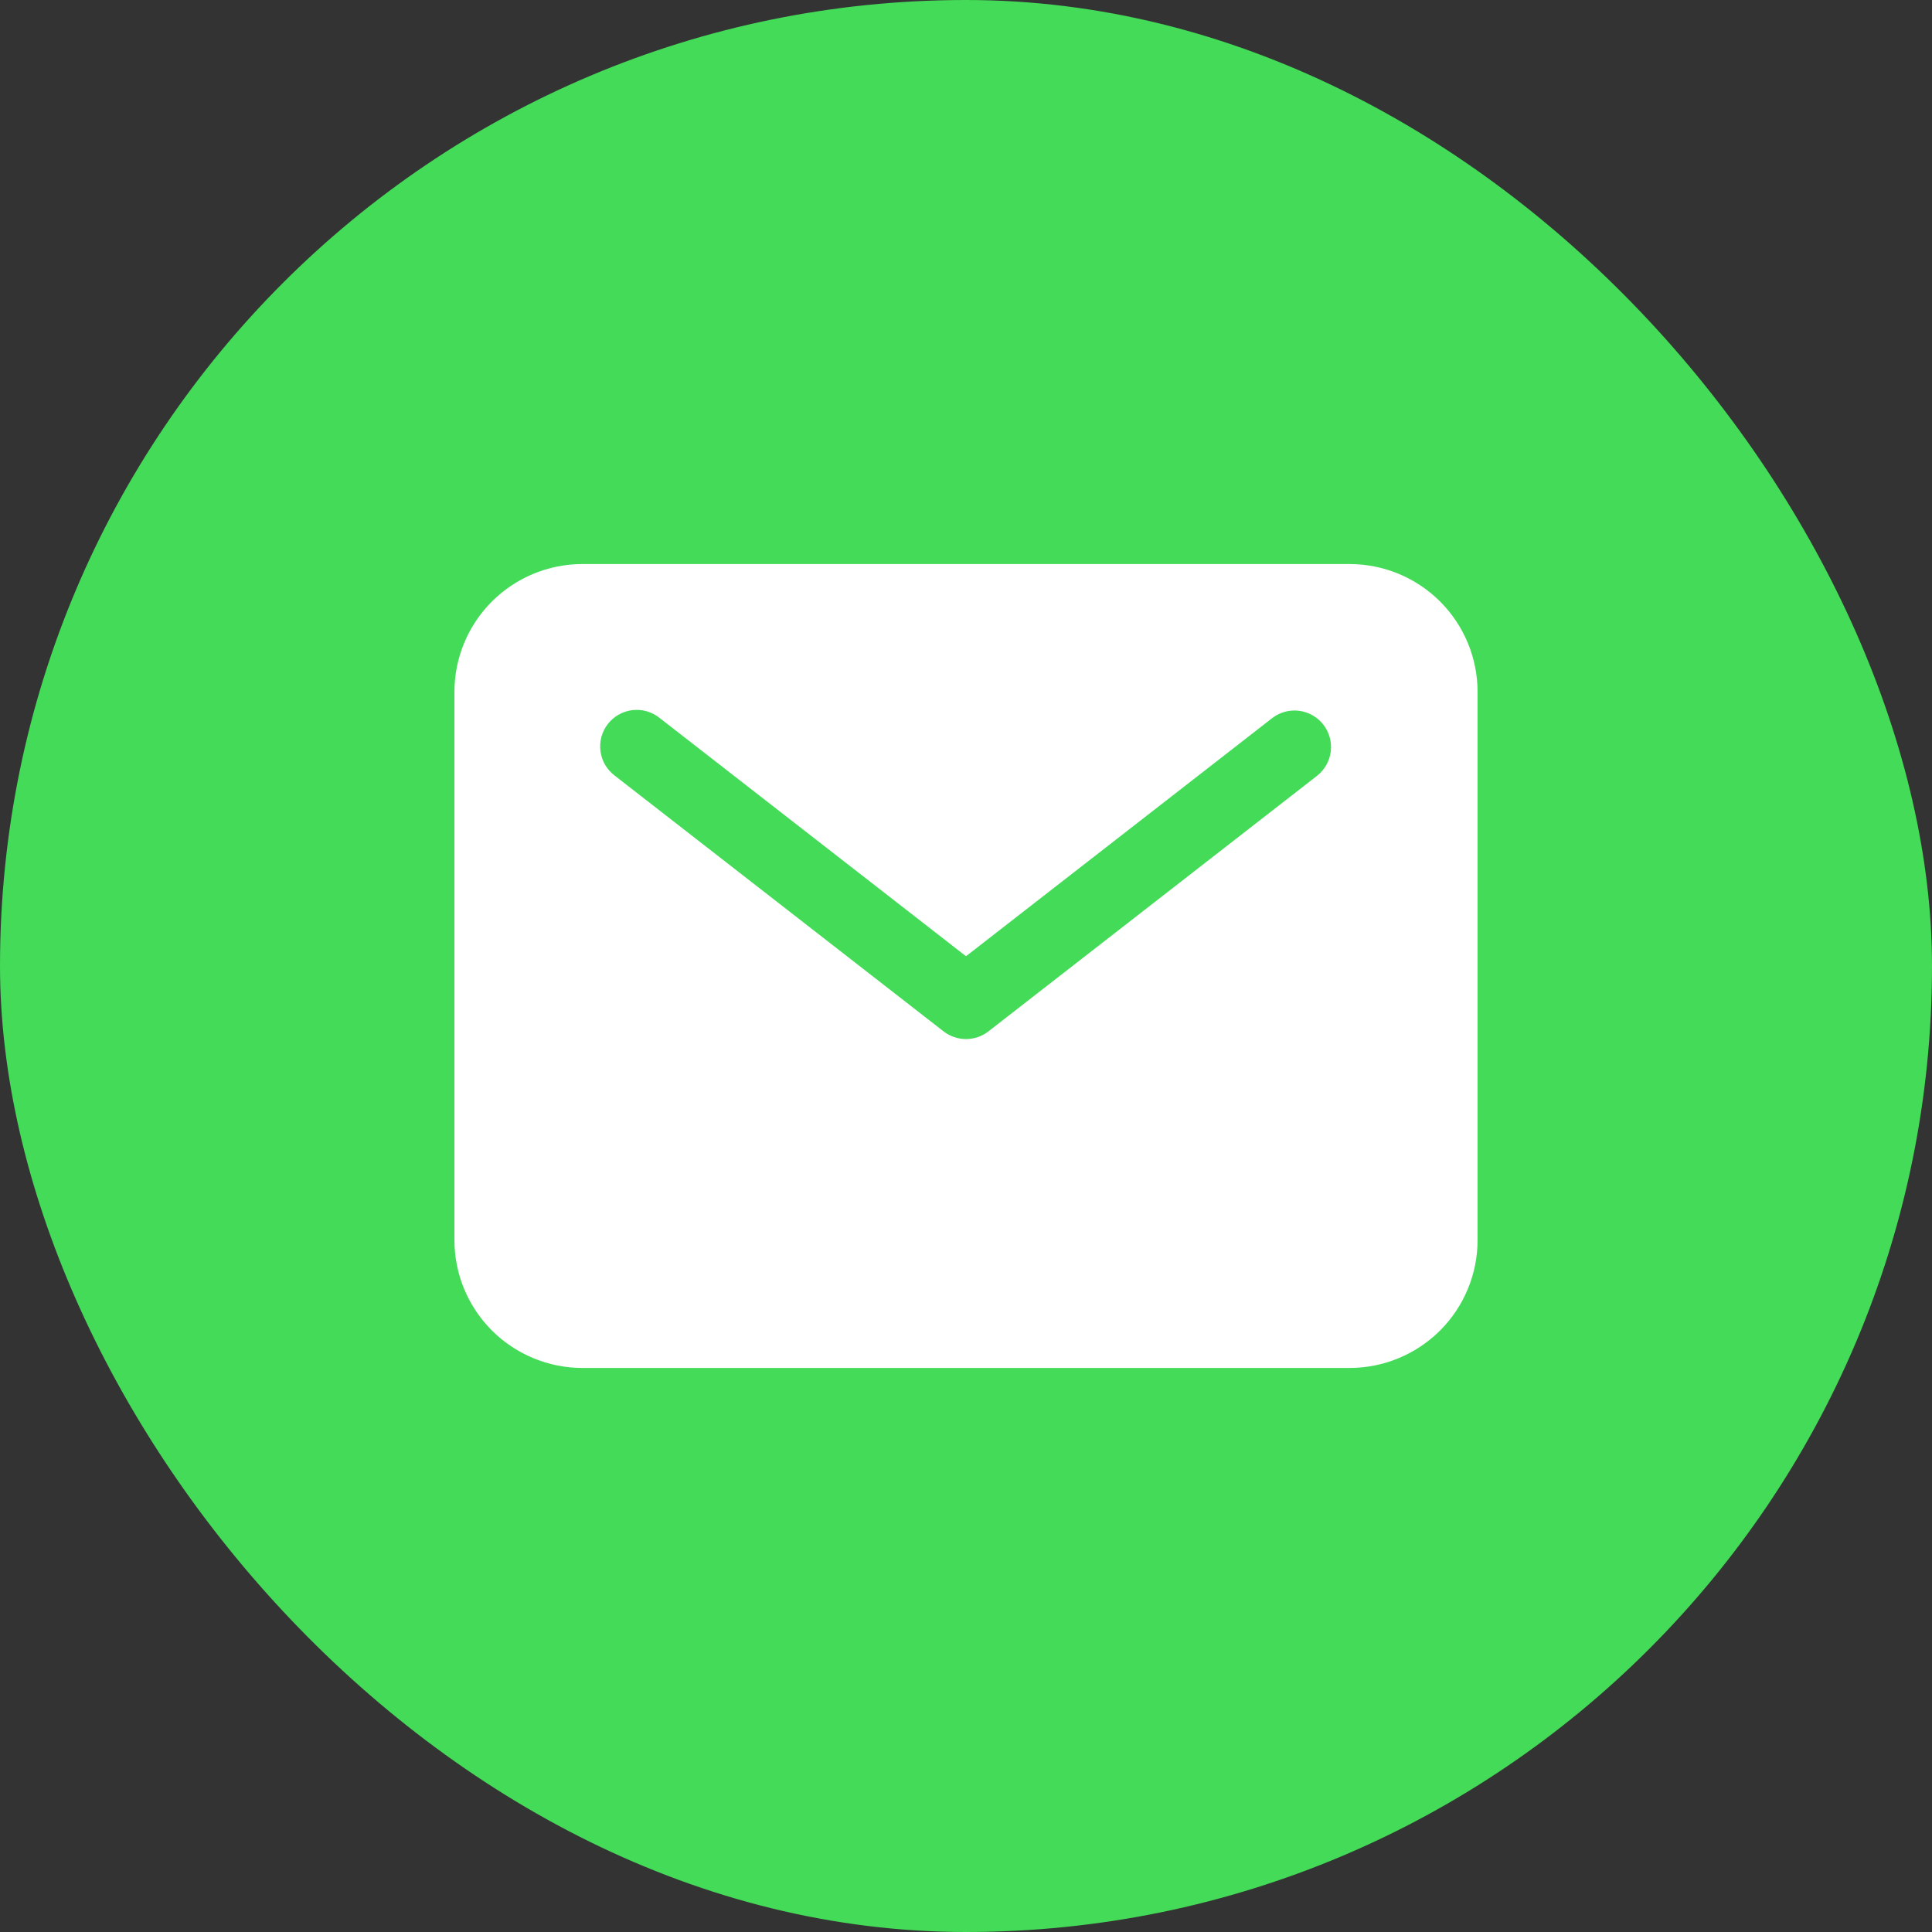
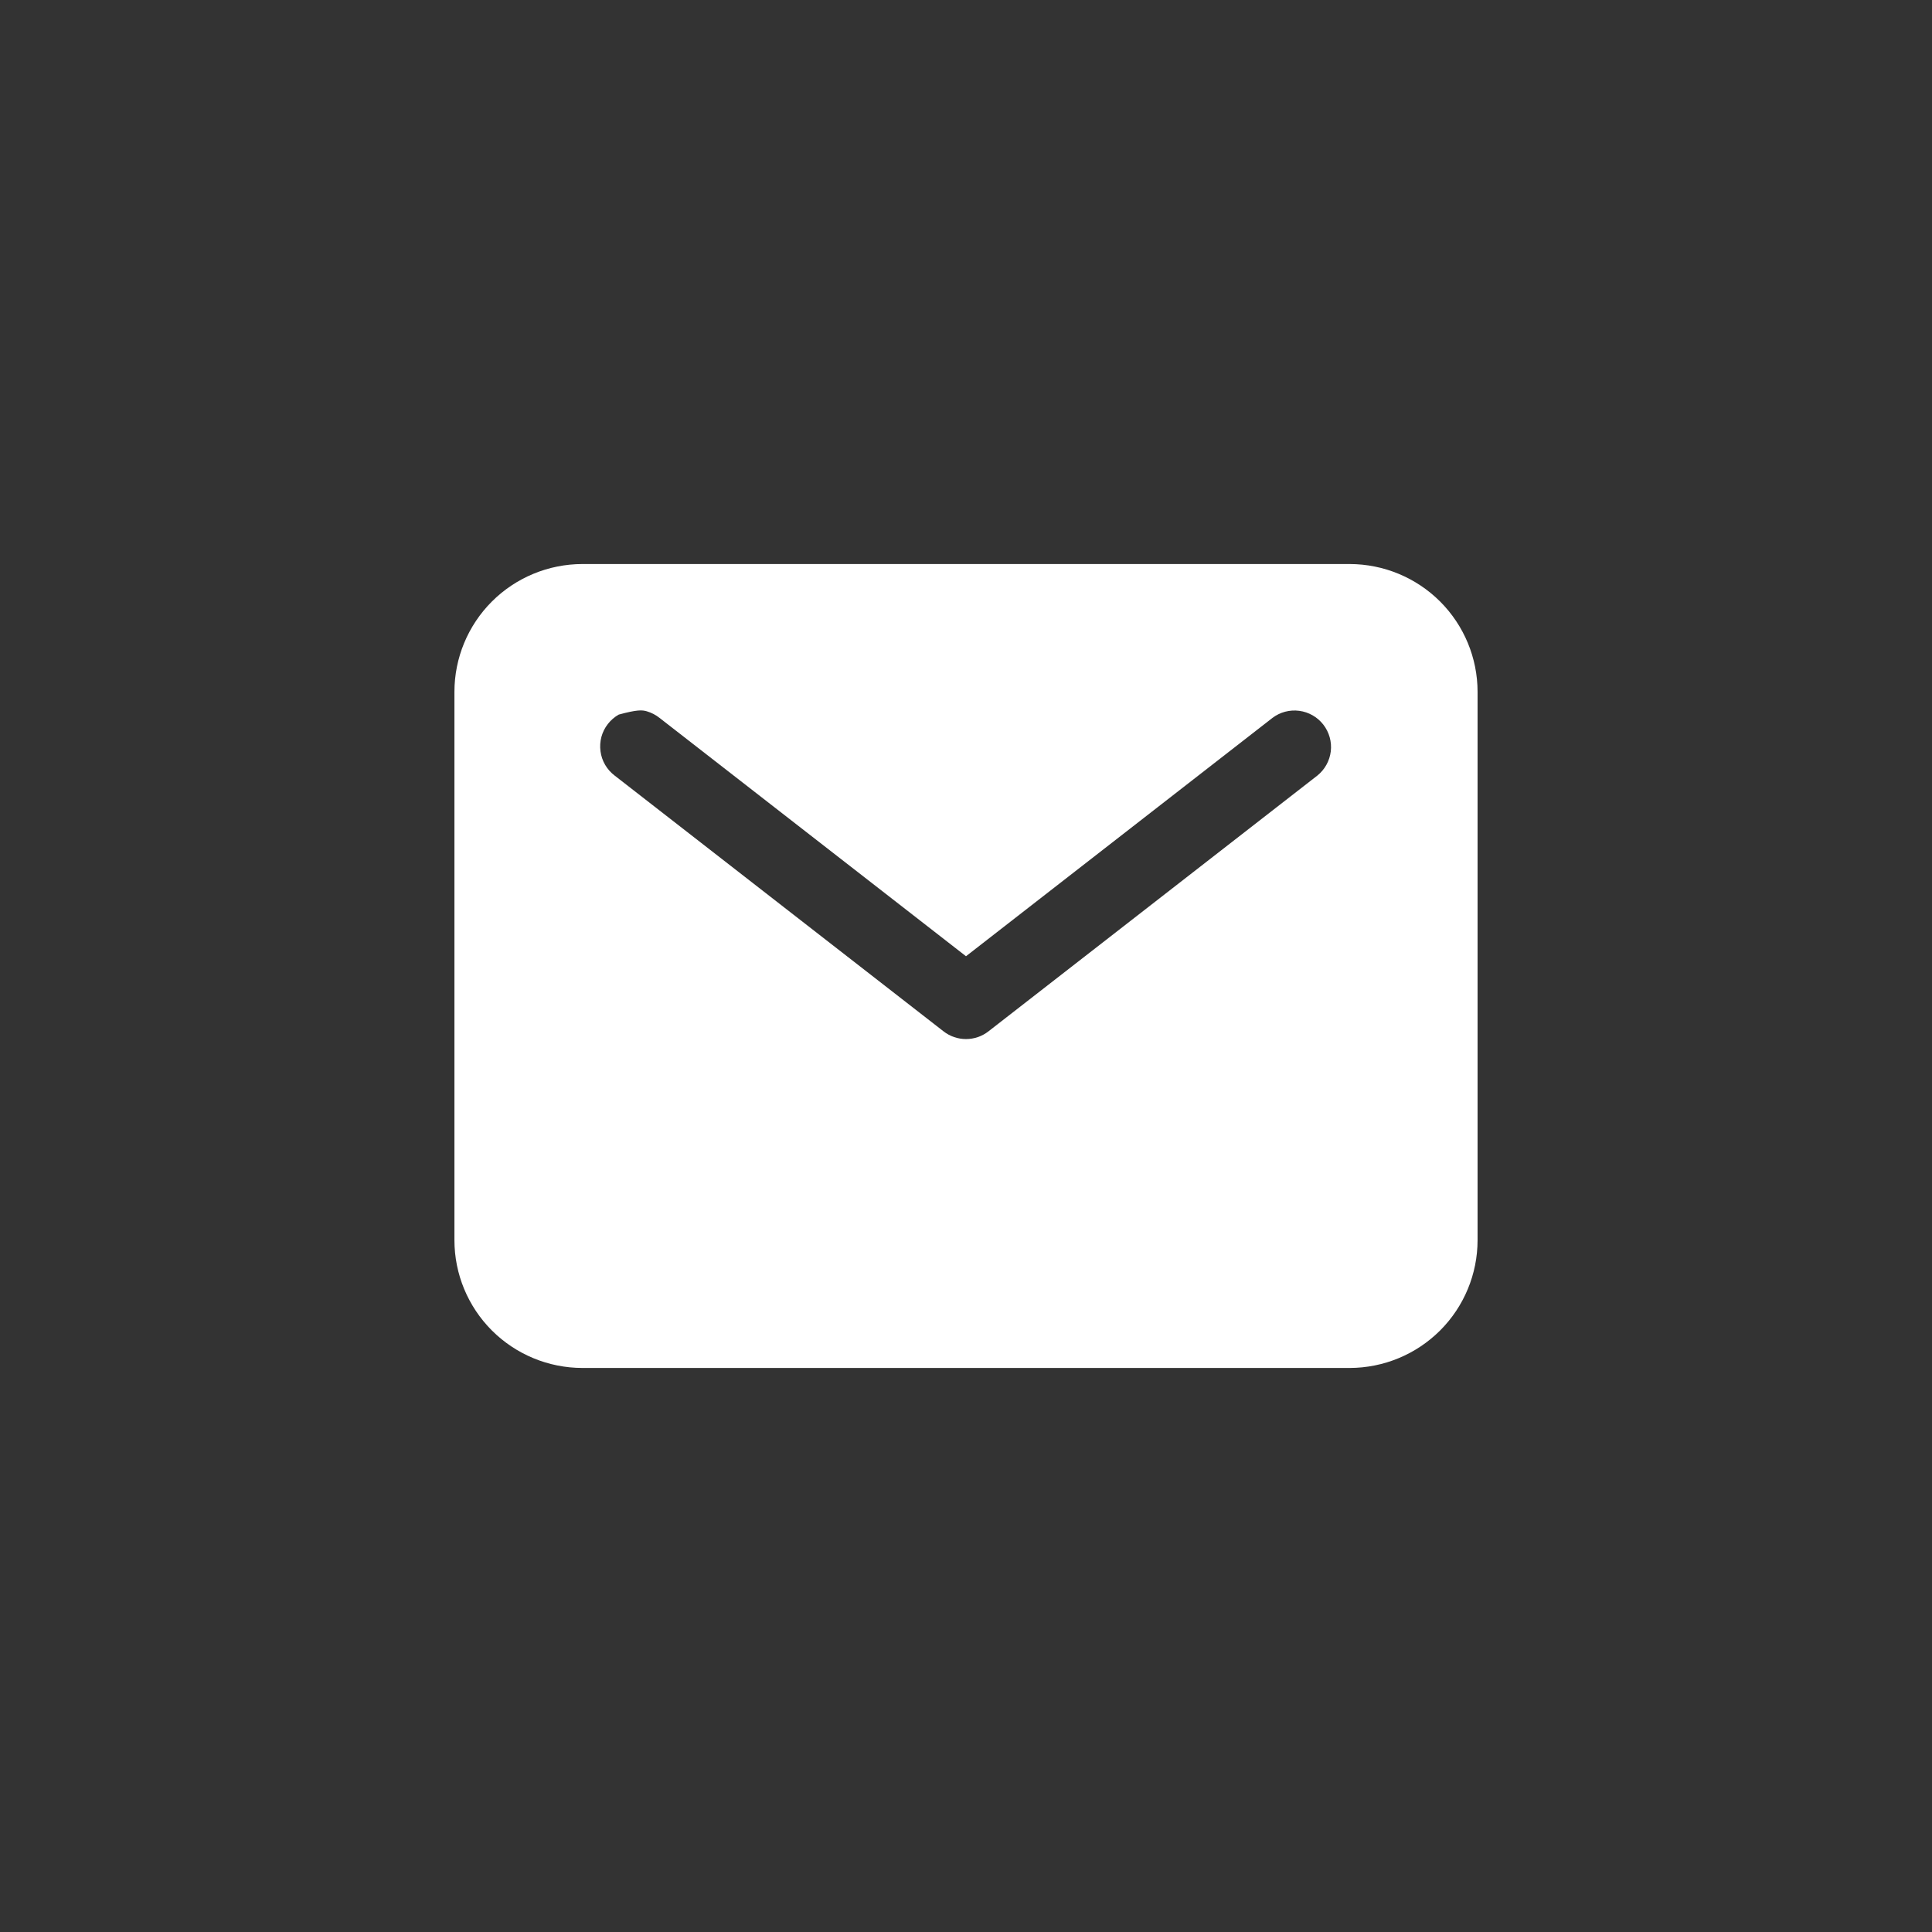
<svg xmlns="http://www.w3.org/2000/svg" width="38" height="38" viewBox="0 0 38 38" fill="none">
  <rect x="0" y="0" width="38" height="38" fill="#333333" stroke="none" />
-   <rect width="38" height="38" rx="19" fill="#43DB58" />
-   <path d="M26.547 11.094H11.453C10.786 11.095 10.147 11.36 9.675 11.831C9.203 12.303 8.938 12.942 8.938 13.609V24.391C8.938 25.058 9.203 25.697 9.675 26.169C10.147 26.64 10.786 26.905 11.453 26.906H26.547C27.214 26.905 27.853 26.64 28.325 26.169C28.797 25.697 29.062 25.058 29.062 24.391V13.609C29.062 12.942 28.797 12.303 28.325 11.831C27.853 11.36 27.214 11.095 26.547 11.094ZM25.91 15.255L19.441 20.286C19.315 20.384 19.16 20.437 19 20.437C18.84 20.437 18.685 20.384 18.559 20.286L12.09 15.255C12.014 15.197 11.95 15.126 11.902 15.043C11.854 14.961 11.823 14.87 11.811 14.776C11.798 14.681 11.805 14.585 11.829 14.493C11.854 14.401 11.897 14.315 11.956 14.24C12.014 14.165 12.087 14.102 12.17 14.055C12.253 14.008 12.344 13.979 12.439 13.967C12.534 13.956 12.63 13.964 12.721 13.99C12.813 14.017 12.898 14.061 12.972 14.12L19 18.808L25.028 14.12C25.178 14.006 25.368 13.956 25.555 13.981C25.742 14.006 25.912 14.103 26.028 14.252C26.144 14.402 26.197 14.59 26.175 14.778C26.152 14.966 26.057 15.137 25.91 15.255Z" fill="white" />
+   <path d="M26.547 11.094H11.453C10.786 11.095 10.147 11.36 9.675 11.831C9.203 12.303 8.938 12.942 8.938 13.609V24.391C8.938 25.058 9.203 25.697 9.675 26.169C10.147 26.64 10.786 26.905 11.453 26.906H26.547C27.214 26.905 27.853 26.64 28.325 26.169C28.797 25.697 29.062 25.058 29.062 24.391V13.609C29.062 12.942 28.797 12.303 28.325 11.831C27.853 11.36 27.214 11.095 26.547 11.094ZM25.91 15.255L19.441 20.286C19.315 20.384 19.16 20.437 19 20.437C18.84 20.437 18.685 20.384 18.559 20.286L12.09 15.255C12.014 15.197 11.95 15.126 11.902 15.043C11.854 14.961 11.823 14.87 11.811 14.776C11.798 14.681 11.805 14.585 11.829 14.493C11.854 14.401 11.897 14.315 11.956 14.24C12.014 14.165 12.087 14.102 12.17 14.055C12.534 13.956 12.63 13.964 12.721 13.99C12.813 14.017 12.898 14.061 12.972 14.12L19 18.808L25.028 14.12C25.178 14.006 25.368 13.956 25.555 13.981C25.742 14.006 25.912 14.103 26.028 14.252C26.144 14.402 26.197 14.59 26.175 14.778C26.152 14.966 26.057 15.137 25.91 15.255Z" fill="white" />
</svg>